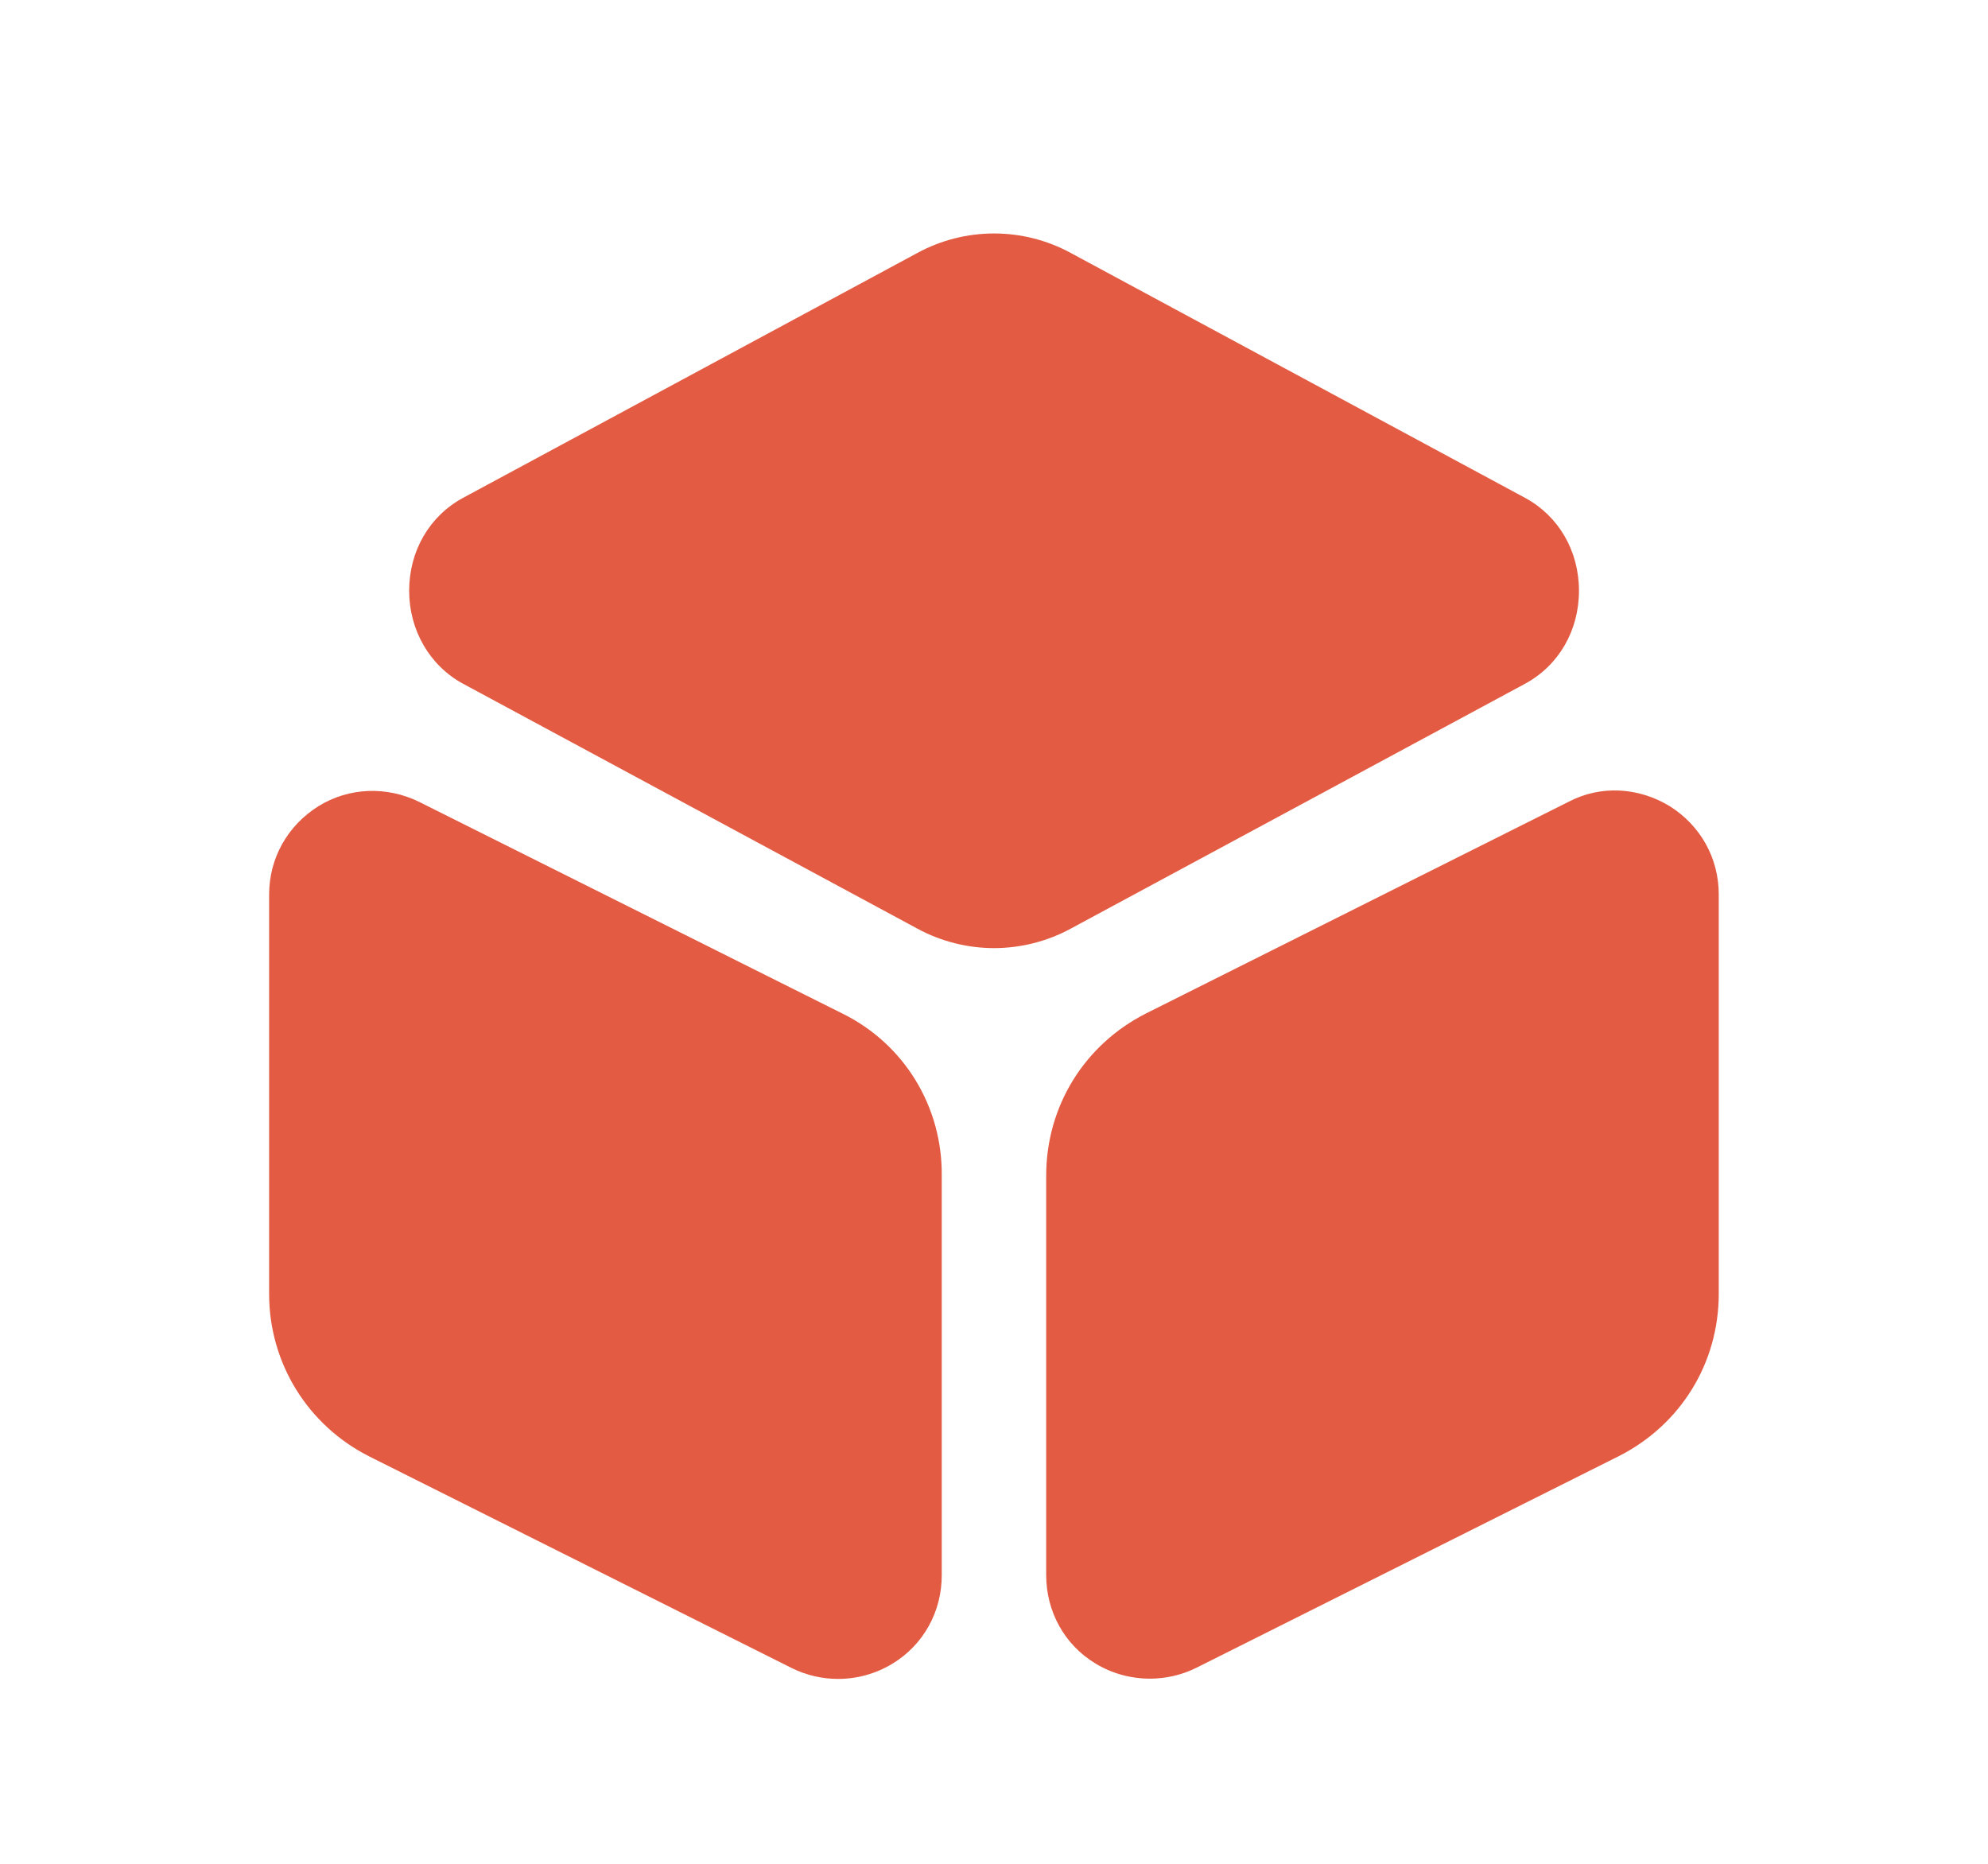
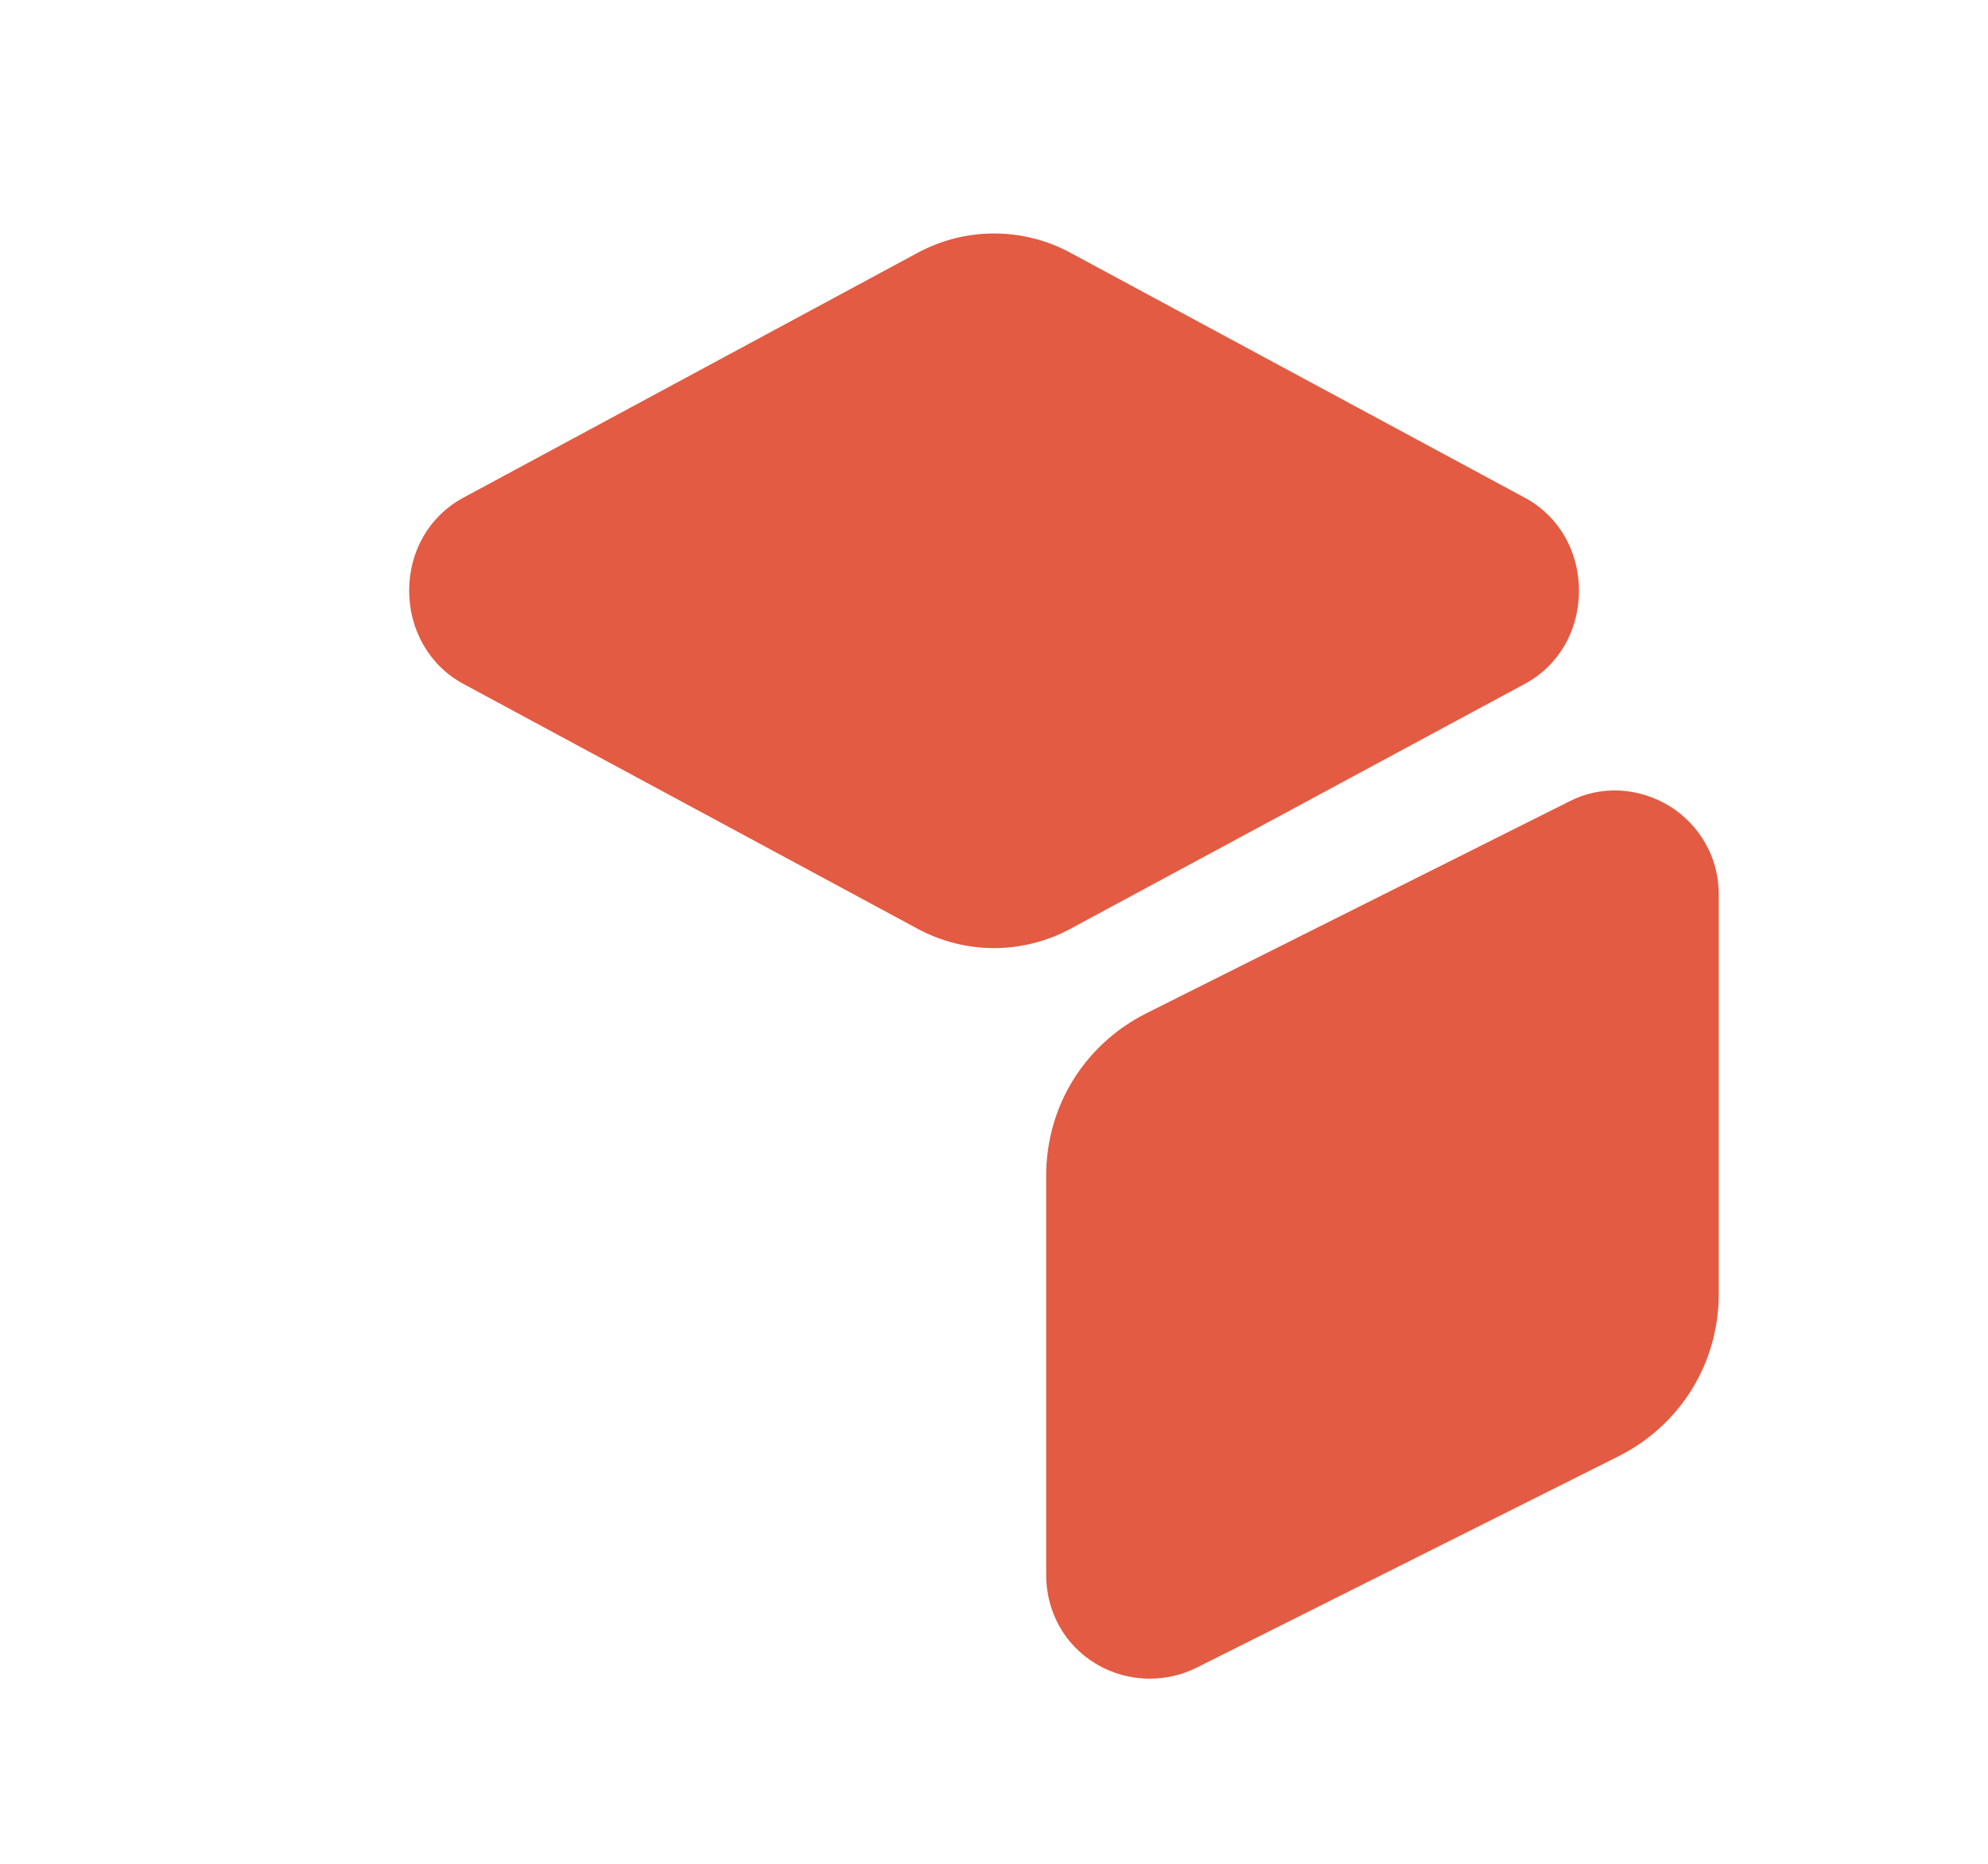
<svg xmlns="http://www.w3.org/2000/svg" width="32" height="30" viewBox="0 0 32 30" fill="none">
  <path d="M24.553 8.016L17.238 4.073C16.468 3.653 15.534 3.653 14.764 4.073L7.449 8.016C6.913 8.308 6.586 8.868 6.586 9.509C6.586 10.139 6.913 10.711 7.449 11.003L14.764 14.946C15.149 15.156 15.581 15.261 16.001 15.261C16.421 15.261 16.853 15.156 17.238 14.946L24.553 11.003C25.089 10.711 25.416 10.151 25.416 9.509C25.416 8.868 25.089 8.308 24.553 8.016Z" fill="#E35B42" />
-   <path d="M13.56 16.314L6.747 12.907C6.222 12.65 5.615 12.674 5.125 12.977C4.624 13.292 4.332 13.817 4.332 14.4V20.829C4.332 21.937 4.95 22.94 5.942 23.442L12.744 26.849C12.977 26.965 13.234 27.024 13.49 27.024C13.794 27.024 14.097 26.942 14.365 26.779C14.867 26.475 15.159 25.939 15.159 25.355V18.927C15.17 17.807 14.552 16.804 13.56 16.314Z" fill="#E35B42" />
  <path d="M26.873 12.974C26.372 12.671 25.765 12.636 25.252 12.904L18.45 16.311C17.458 16.812 16.84 17.804 16.84 18.924V25.352C16.84 25.936 17.131 26.472 17.633 26.776C17.901 26.939 18.205 27.02 18.508 27.02C18.765 27.02 19.021 26.962 19.255 26.846L26.056 23.439C27.048 22.937 27.666 21.945 27.666 20.826V14.397C27.666 13.814 27.375 13.289 26.873 12.974Z" fill="#E35B42" />
</svg>